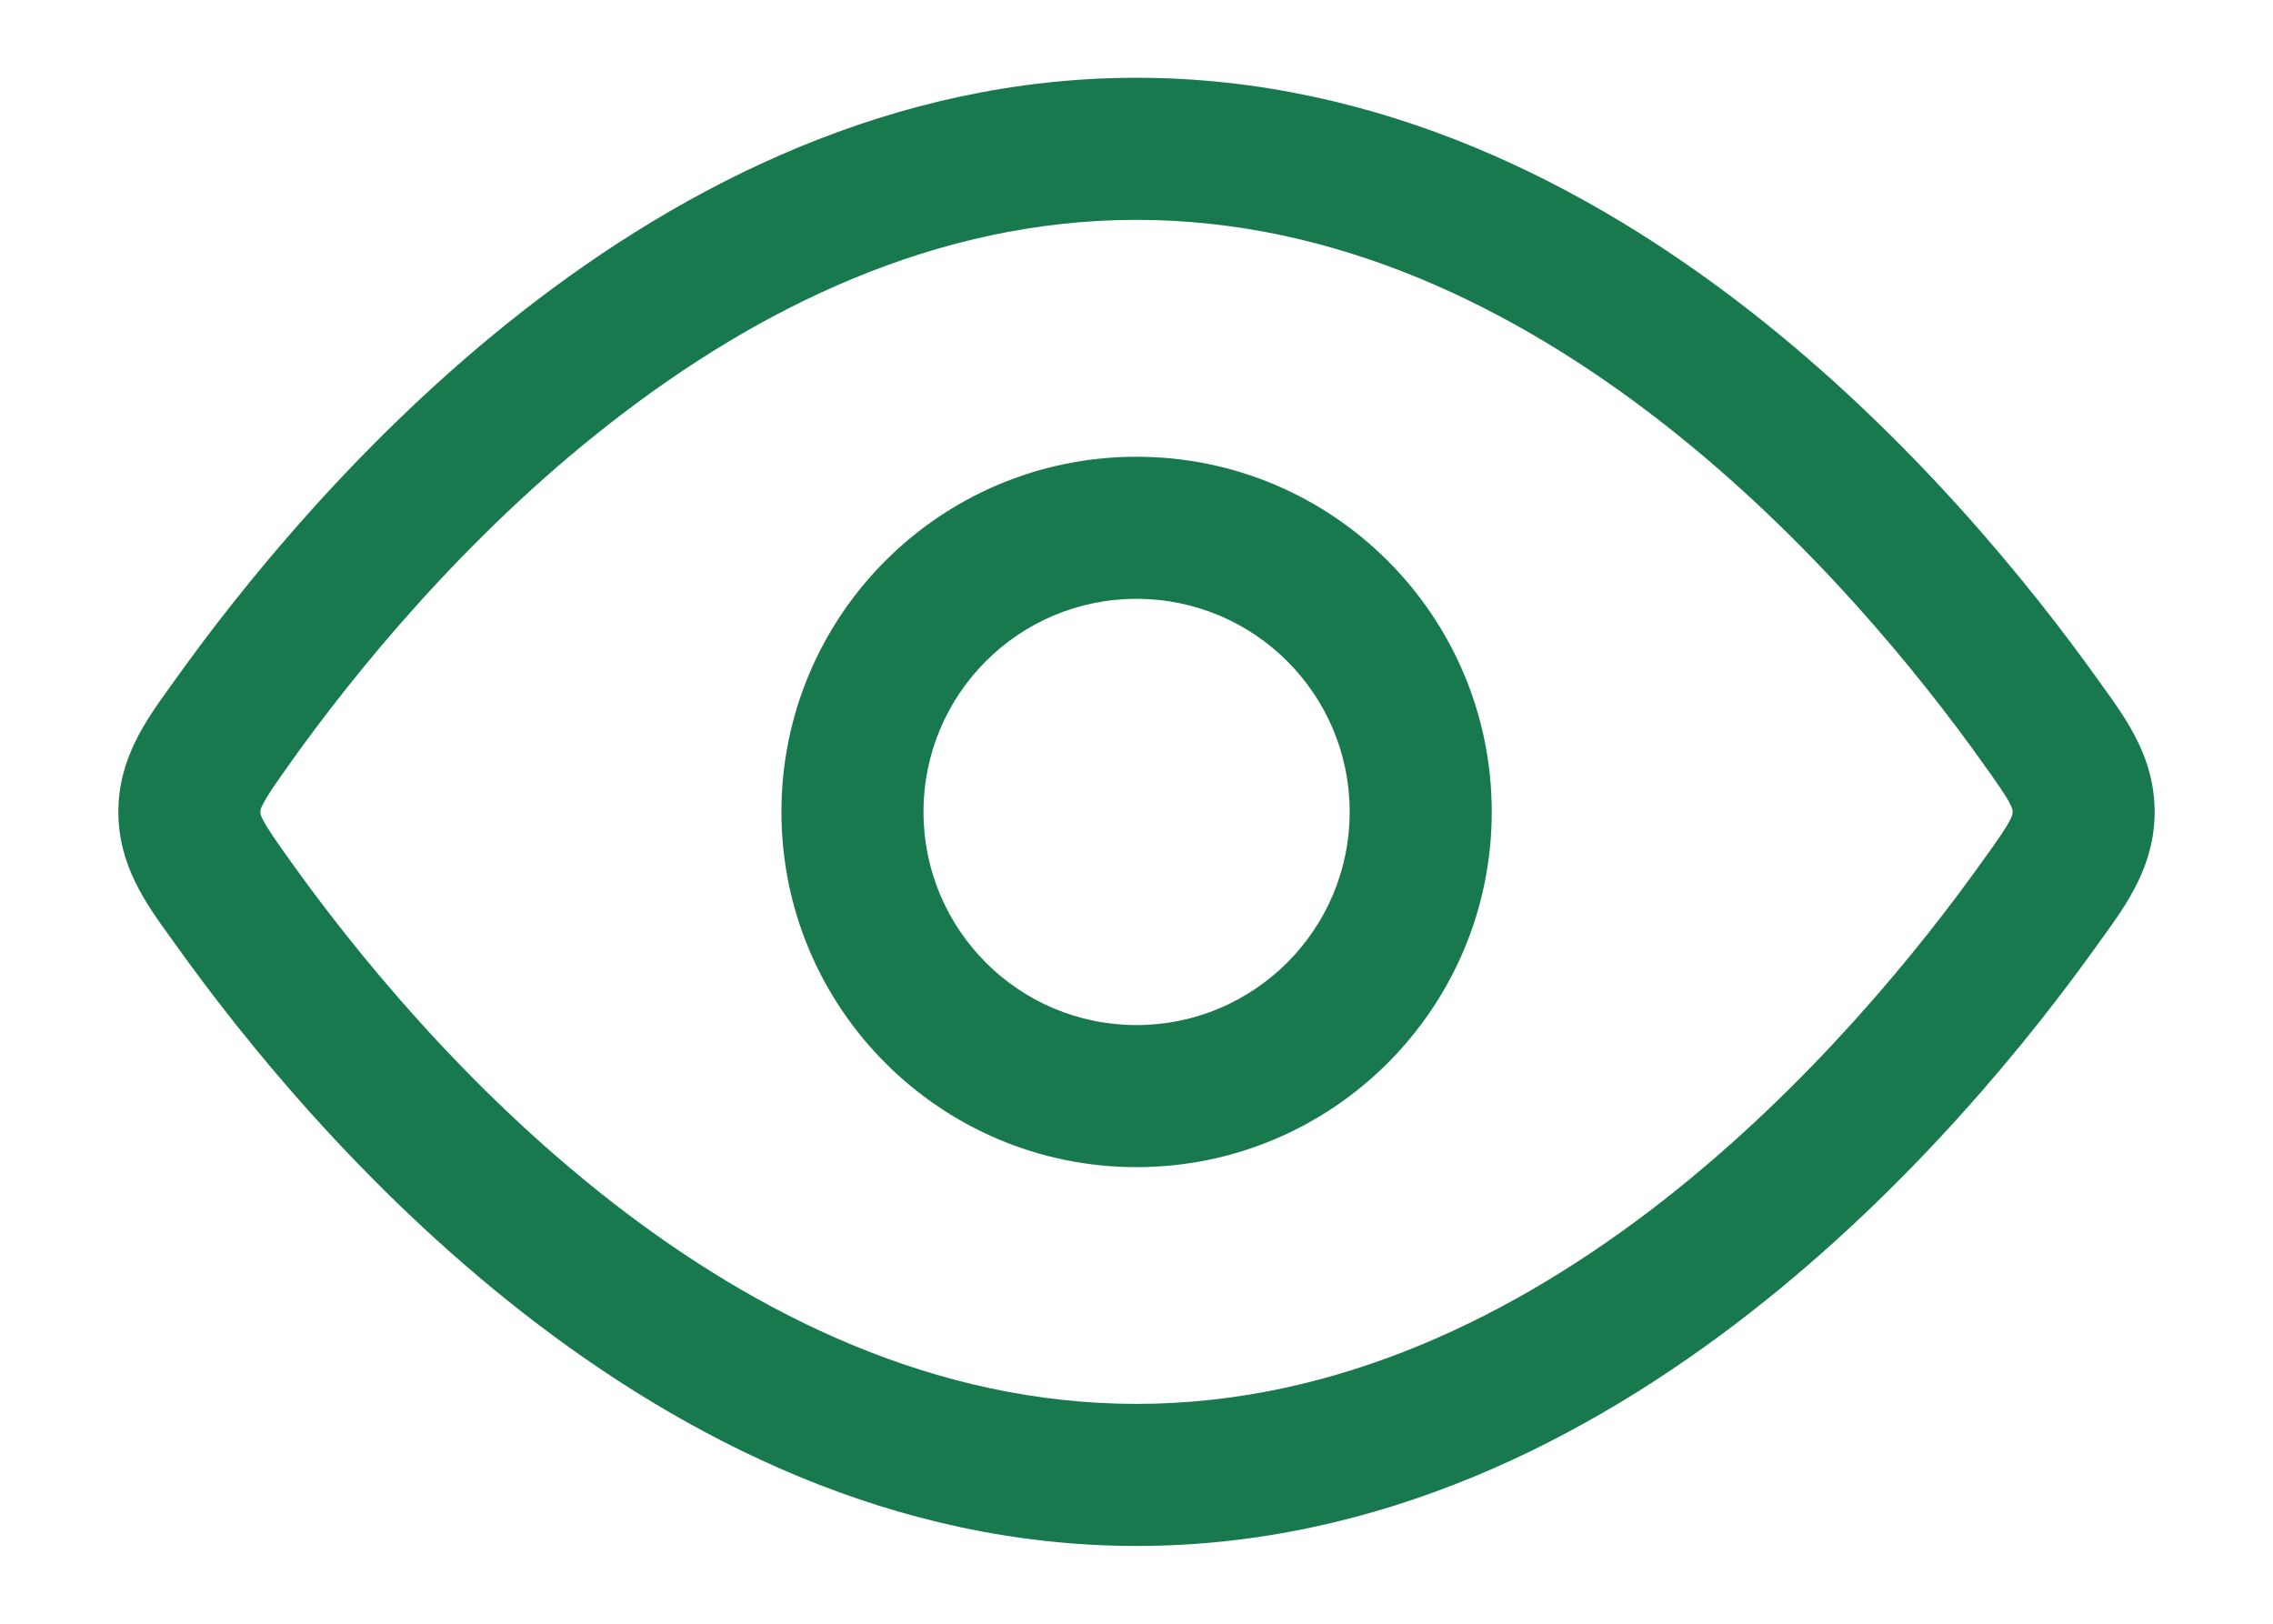
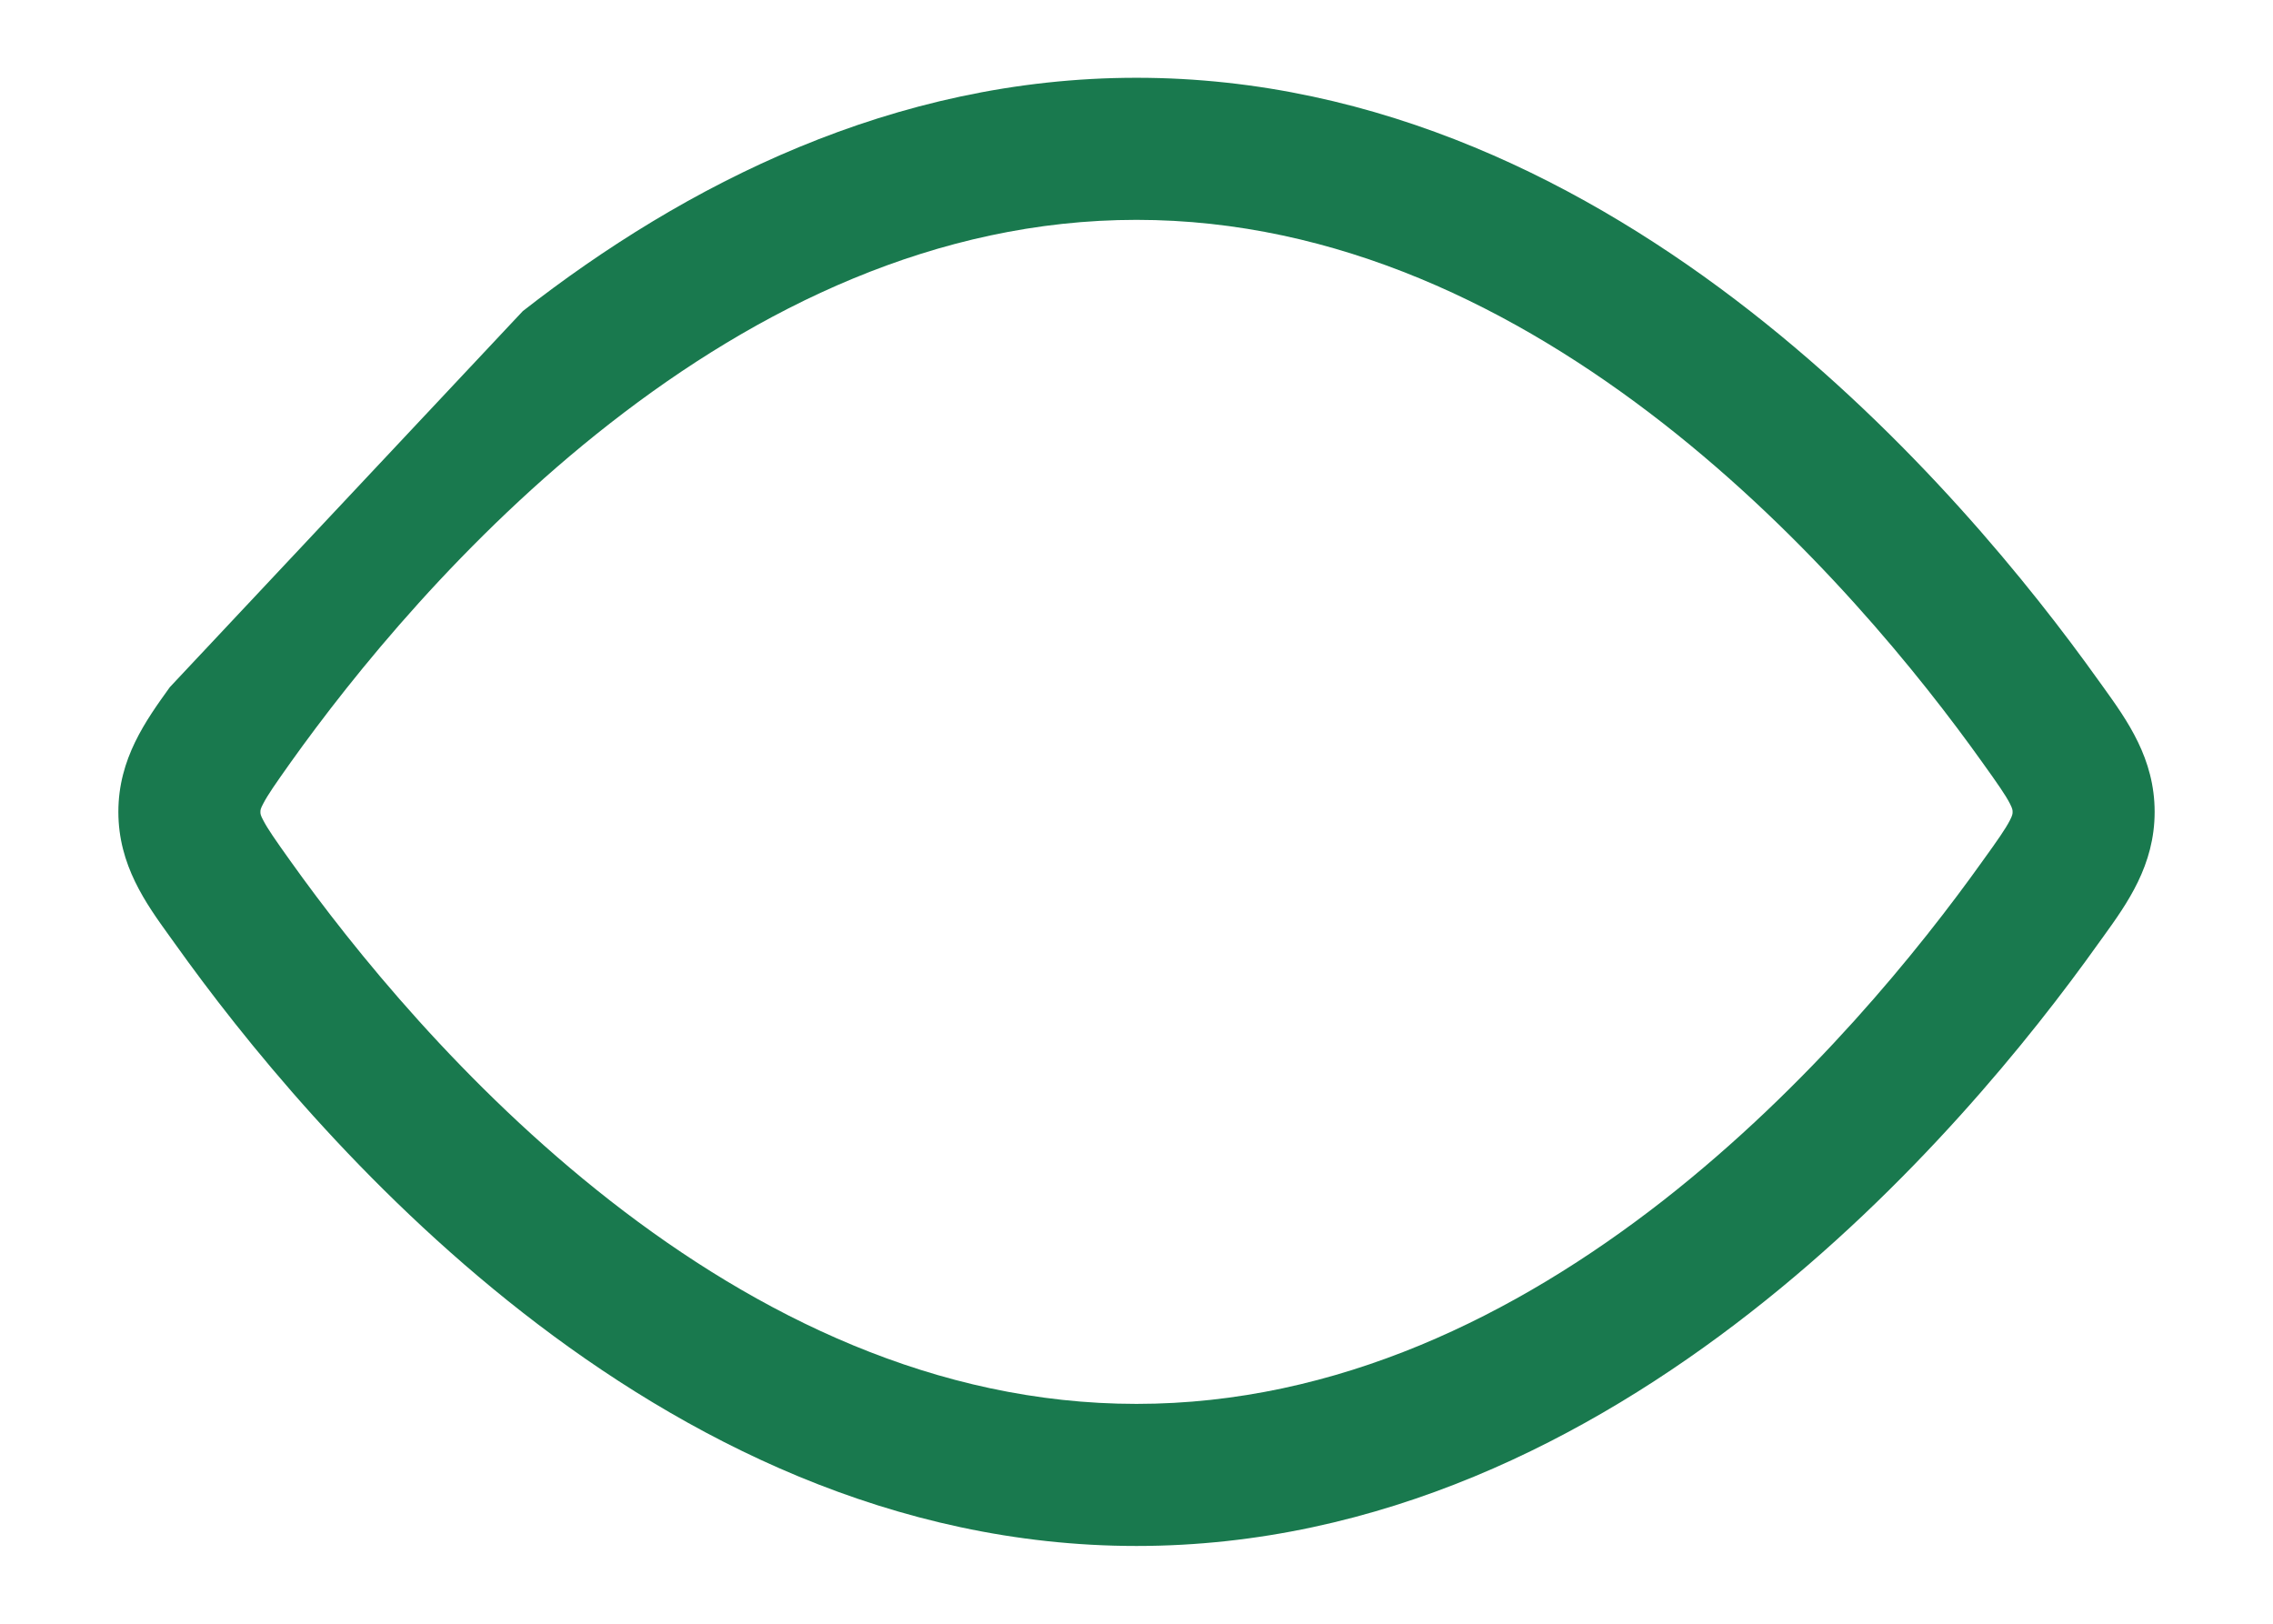
<svg xmlns="http://www.w3.org/2000/svg" width="14" height="10" viewBox="0 0 14 10" fill="none">
-   <path fill-rule="evenodd" clip-rule="evenodd" d="M7 7.188C5.792 7.188 4.813 6.208 4.813 5C4.813 3.792 5.792 2.813 7 2.813C8.208 2.813 9.188 3.792 9.188 5C9.188 6.208 8.208 7.188 7 7.188ZM5.688 5C5.688 5.725 6.275 6.313 7 6.313C7.725 6.313 8.313 5.725 8.313 5C8.313 4.275 7.725 3.688 7 3.688C6.275 3.688 5.688 4.275 5.688 5Z" fill="#19794E" />
-   <path fill-rule="evenodd" clip-rule="evenodd" d="M7 0.479C5.501 0.479 4.215 1.139 3.22 1.916C2.225 2.694 1.489 3.612 1.077 4.189L1.046 4.232C0.898 4.438 0.729 4.672 0.729 5C0.729 5.328 0.898 5.563 1.046 5.768L1.077 5.811C1.489 6.389 2.225 7.307 3.22 8.084C4.215 8.861 5.501 9.521 7 9.521C8.5 9.521 9.785 8.861 10.78 8.084C11.776 7.307 12.512 6.389 12.924 5.811L12.955 5.768C13.103 5.563 13.271 5.328 13.271 5C13.271 4.672 13.103 4.438 12.955 4.232L12.924 4.189C12.512 3.612 11.776 2.694 10.78 1.916C9.785 1.139 8.5 0.479 7 0.479ZM1.789 4.697C2.174 4.157 2.854 3.312 3.759 2.606C4.665 1.899 5.764 1.354 7 1.354C8.236 1.354 9.336 1.899 10.242 2.606C11.146 3.312 11.826 4.157 12.211 4.697C12.307 4.831 12.352 4.896 12.379 4.948C12.396 4.981 12.396 4.99 12.396 4.999L12.396 5L12.396 5.002C12.396 5.011 12.396 5.02 12.379 5.053C12.352 5.105 12.307 5.17 12.211 5.303C11.826 5.843 11.146 6.688 10.242 7.395C9.336 8.102 8.236 8.646 7 8.646C5.764 8.646 4.665 8.102 3.759 7.395C2.854 6.688 2.174 5.843 1.789 5.303C1.694 5.17 1.649 5.105 1.622 5.053C1.604 5.02 1.604 5.011 1.604 5.002L1.604 5L1.604 4.999C1.604 4.99 1.604 4.981 1.622 4.948C1.649 4.896 1.694 4.831 1.789 4.697Z" fill="#19794E" />
+   <path fill-rule="evenodd" clip-rule="evenodd" d="M7 0.479C5.501 0.479 4.215 1.139 3.22 1.916L1.046 4.232C0.898 4.438 0.729 4.672 0.729 5C0.729 5.328 0.898 5.563 1.046 5.768L1.077 5.811C1.489 6.389 2.225 7.307 3.22 8.084C4.215 8.861 5.501 9.521 7 9.521C8.5 9.521 9.785 8.861 10.78 8.084C11.776 7.307 12.512 6.389 12.924 5.811L12.955 5.768C13.103 5.563 13.271 5.328 13.271 5C13.271 4.672 13.103 4.438 12.955 4.232L12.924 4.189C12.512 3.612 11.776 2.694 10.78 1.916C9.785 1.139 8.5 0.479 7 0.479ZM1.789 4.697C2.174 4.157 2.854 3.312 3.759 2.606C4.665 1.899 5.764 1.354 7 1.354C8.236 1.354 9.336 1.899 10.242 2.606C11.146 3.312 11.826 4.157 12.211 4.697C12.307 4.831 12.352 4.896 12.379 4.948C12.396 4.981 12.396 4.99 12.396 4.999L12.396 5L12.396 5.002C12.396 5.011 12.396 5.02 12.379 5.053C12.352 5.105 12.307 5.17 12.211 5.303C11.826 5.843 11.146 6.688 10.242 7.395C9.336 8.102 8.236 8.646 7 8.646C5.764 8.646 4.665 8.102 3.759 7.395C2.854 6.688 2.174 5.843 1.789 5.303C1.694 5.17 1.649 5.105 1.622 5.053C1.604 5.02 1.604 5.011 1.604 5.002L1.604 5L1.604 4.999C1.604 4.99 1.604 4.981 1.622 4.948C1.649 4.896 1.694 4.831 1.789 4.697Z" fill="#19794E" />
</svg>